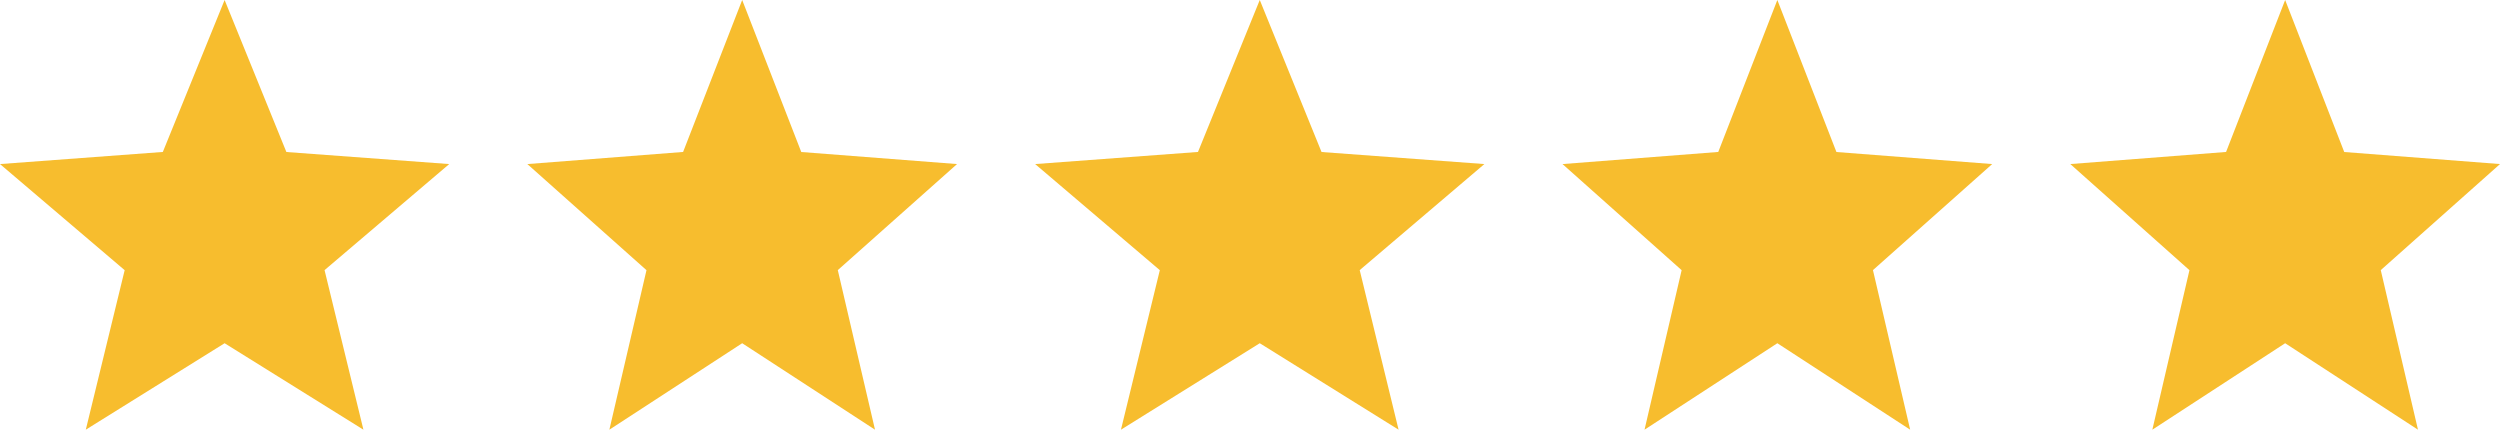
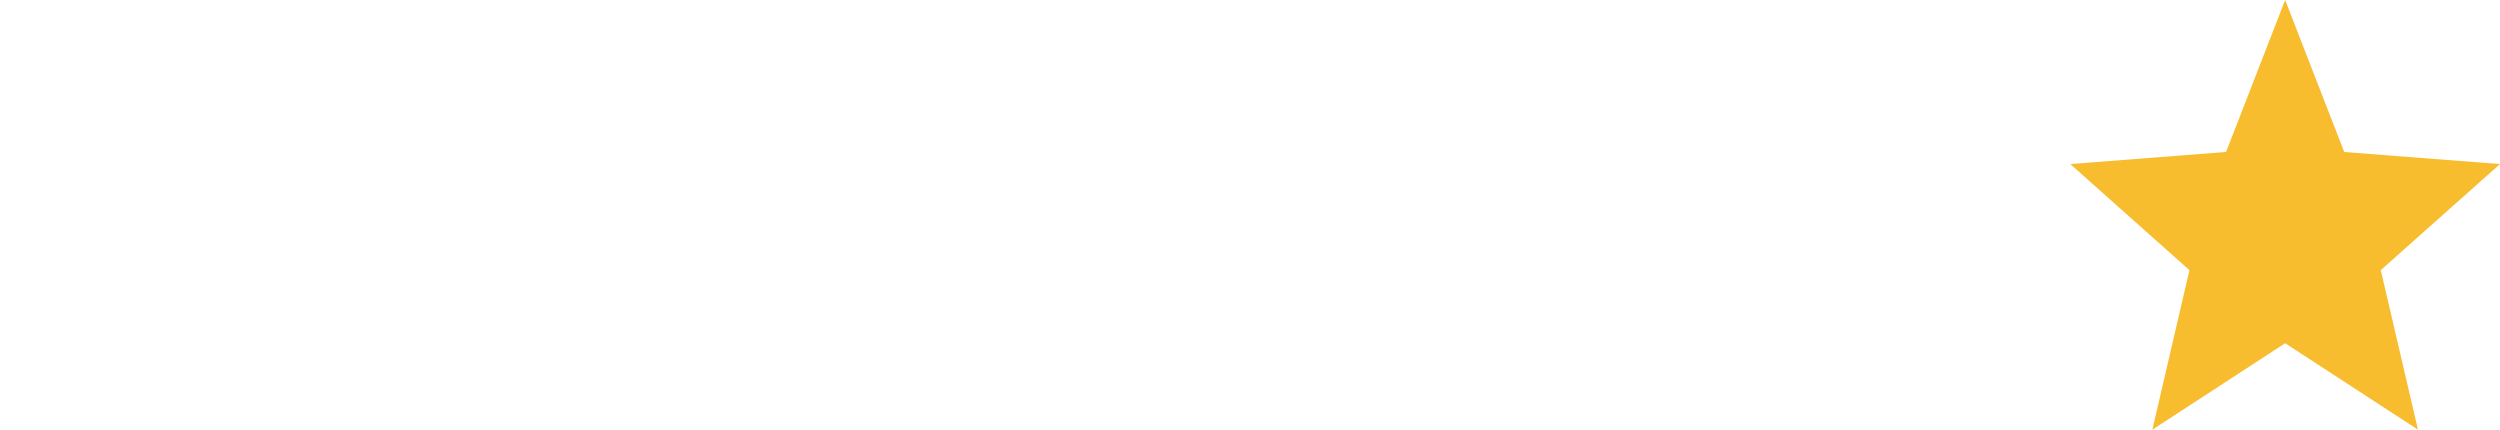
<svg xmlns="http://www.w3.org/2000/svg" width="128" height="22" viewBox="0 0 128 22">
  <g transform="translate(0 0)">
-     <path d="M11.5,0l3.163,7.783L23,8.4l-6.383,5.43L18.607,22,11.5,17.573,4.393,22l1.99-8.167L0,8.4l8.337-.62Z" transform="translate(0 0)" fill="#f7bd2e" />
-     <path d="M11,0l3.025,7.783L22,8.4l-6.105,5.43L17.8,22,11,17.573,4.2,22l1.9-8.167L0,8.4l7.975-.62Z" transform="translate(27 0)" fill="#f7bd2e" />
-     <path d="M11.5,0l3.163,7.783L23,8.4l-6.383,5.43L18.607,22,11.5,17.573,4.393,22l1.99-8.167L0,8.4l8.337-.62Z" transform="translate(53 0)" fill="#f7bd2e" />
-     <path d="M11,0l3.025,7.783L22,8.4l-6.105,5.43L17.8,22,11,17.573,4.2,22l1.9-8.167L0,8.4l7.975-.62Z" transform="translate(80 0)" fill="#f7bd2e" />
    <path d="M11,0l3.025,7.783L22,8.4l-6.105,5.43L17.8,22,11,17.573,4.2,22l1.9-8.167L0,8.4l7.975-.62Z" transform="translate(106 0)" fill="#f7bd2e" />
  </g>
</svg>